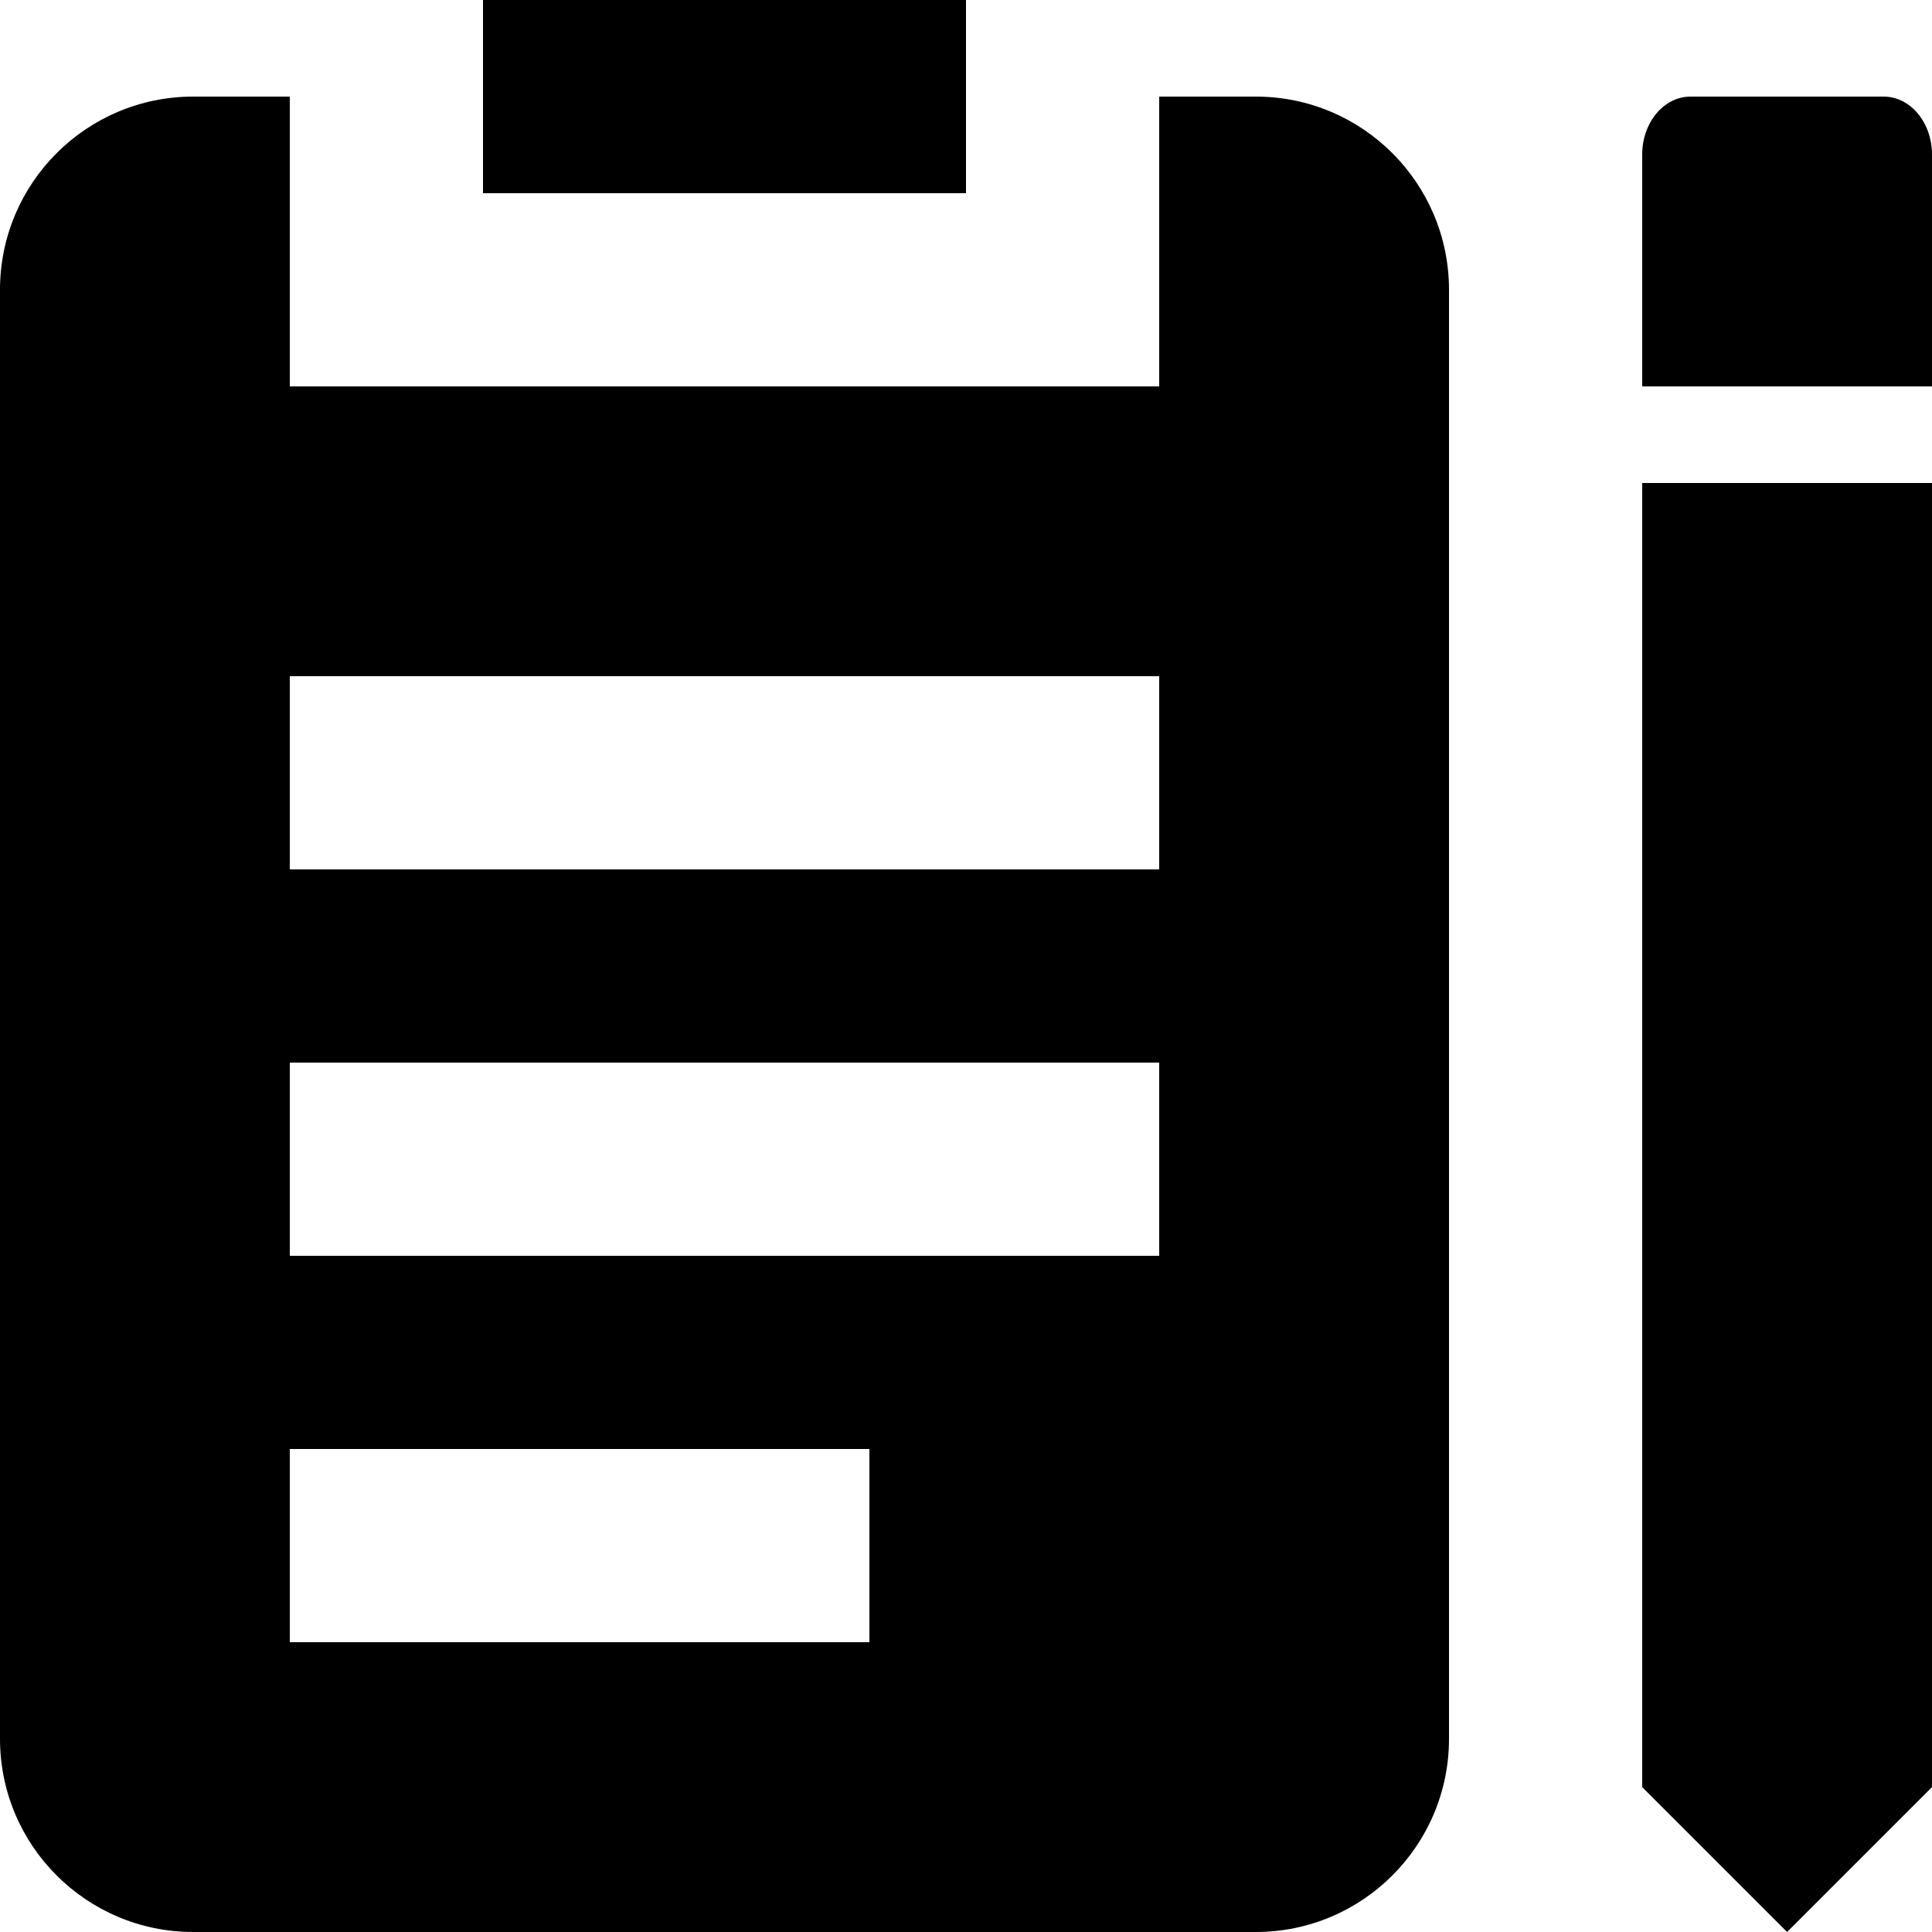
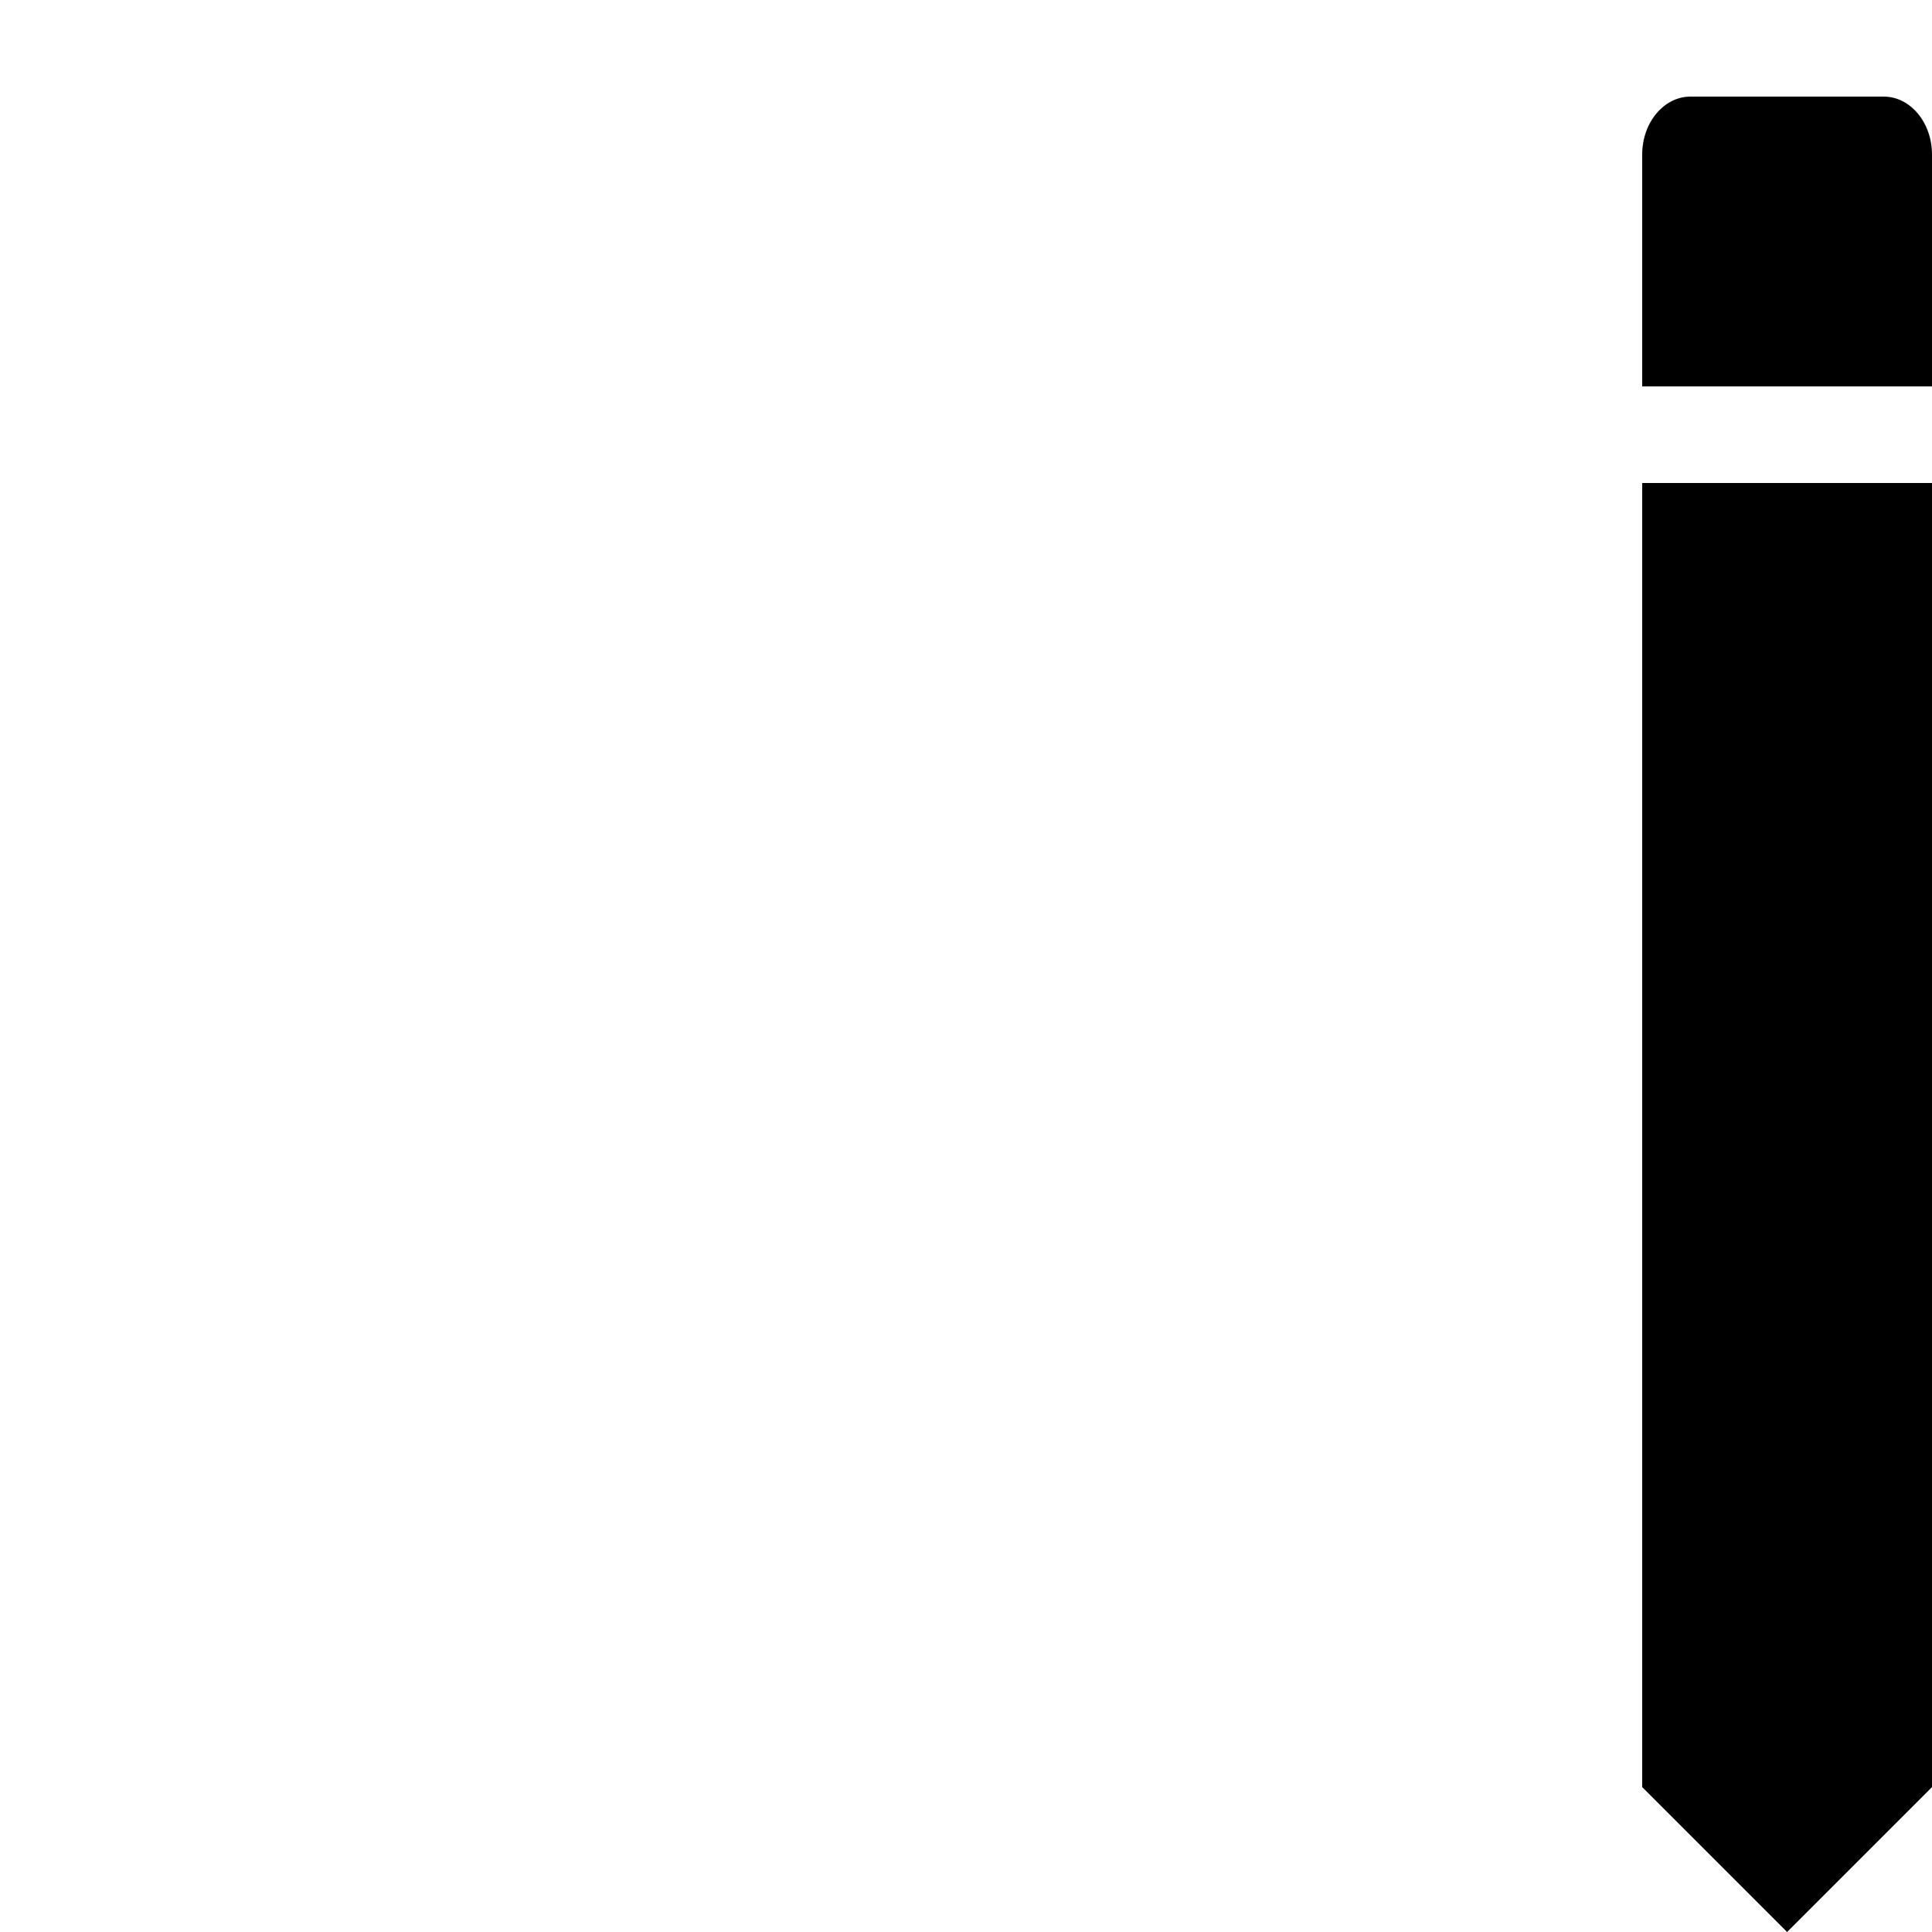
<svg xmlns="http://www.w3.org/2000/svg" width="32" height="32" viewBox="0 0 32 32" fill="none">
  <path d="M32 8H27.2V29.6L29.6 32L32 29.6V8ZM32 2.56C32 2.03 31.642 1.6 31.2 1.6H28C27.558 1.6 27.2 2.03 27.2 2.56V6.4H32V2.56Z" fill="#375FFF" style="fill:#375FFF;fill:color(display-p3 0.216 0.373 1);fill-opacity:1;" />
-   <path d="M16 3.2H8V0H16V3.2ZM24 4.8V28.8C24 30.567 22.567 32 20.8 32H3.2C1.433 32 0 30.567 0 28.8V4.8C0 3.033 1.433 1.6 3.2 1.6H4.8V6.4H19.2V1.6H20.8C22.567 1.6 24 3.033 24 4.8ZM14.4 24H4.8V27.2H14.4V24ZM19.2 17.6H4.8V20.8H19.2V17.6ZM19.2 11.2H4.8V14.4H19.2V11.2Z" fill="#050F97" style="fill:#050F97;fill:color(display-p3 0.02 0.059 0.592);fill-opacity:1;" />
</svg>